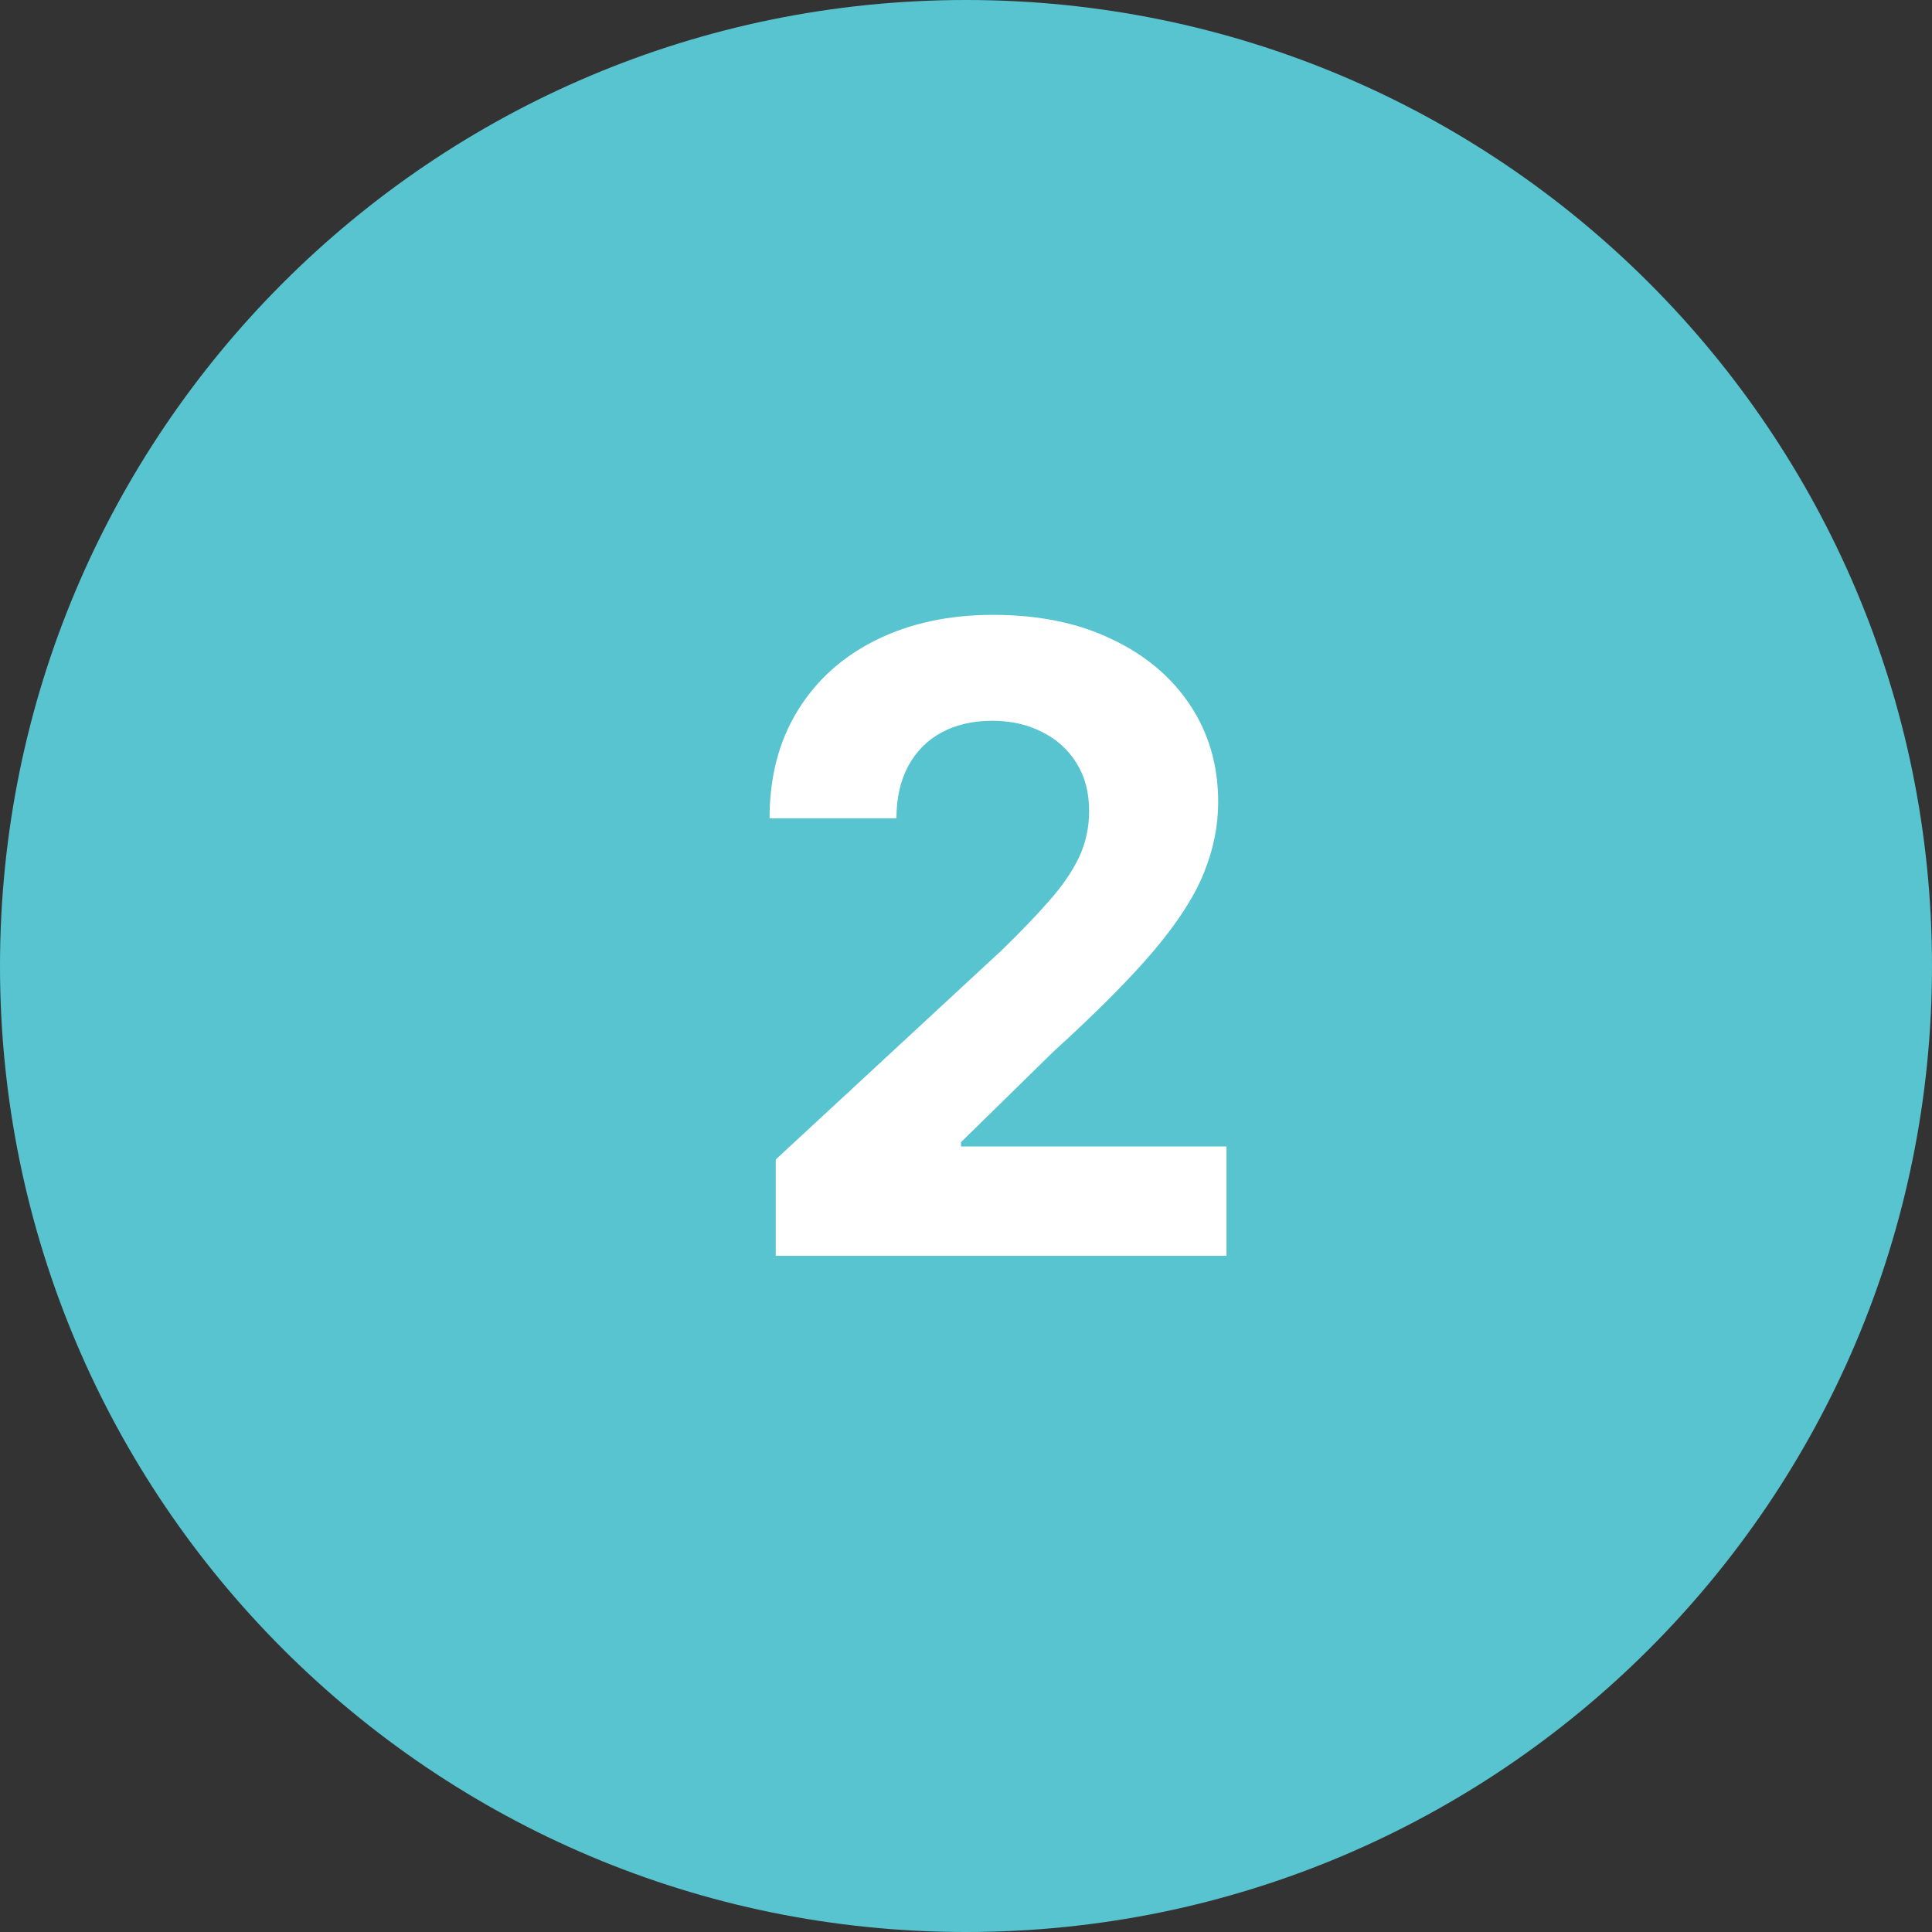
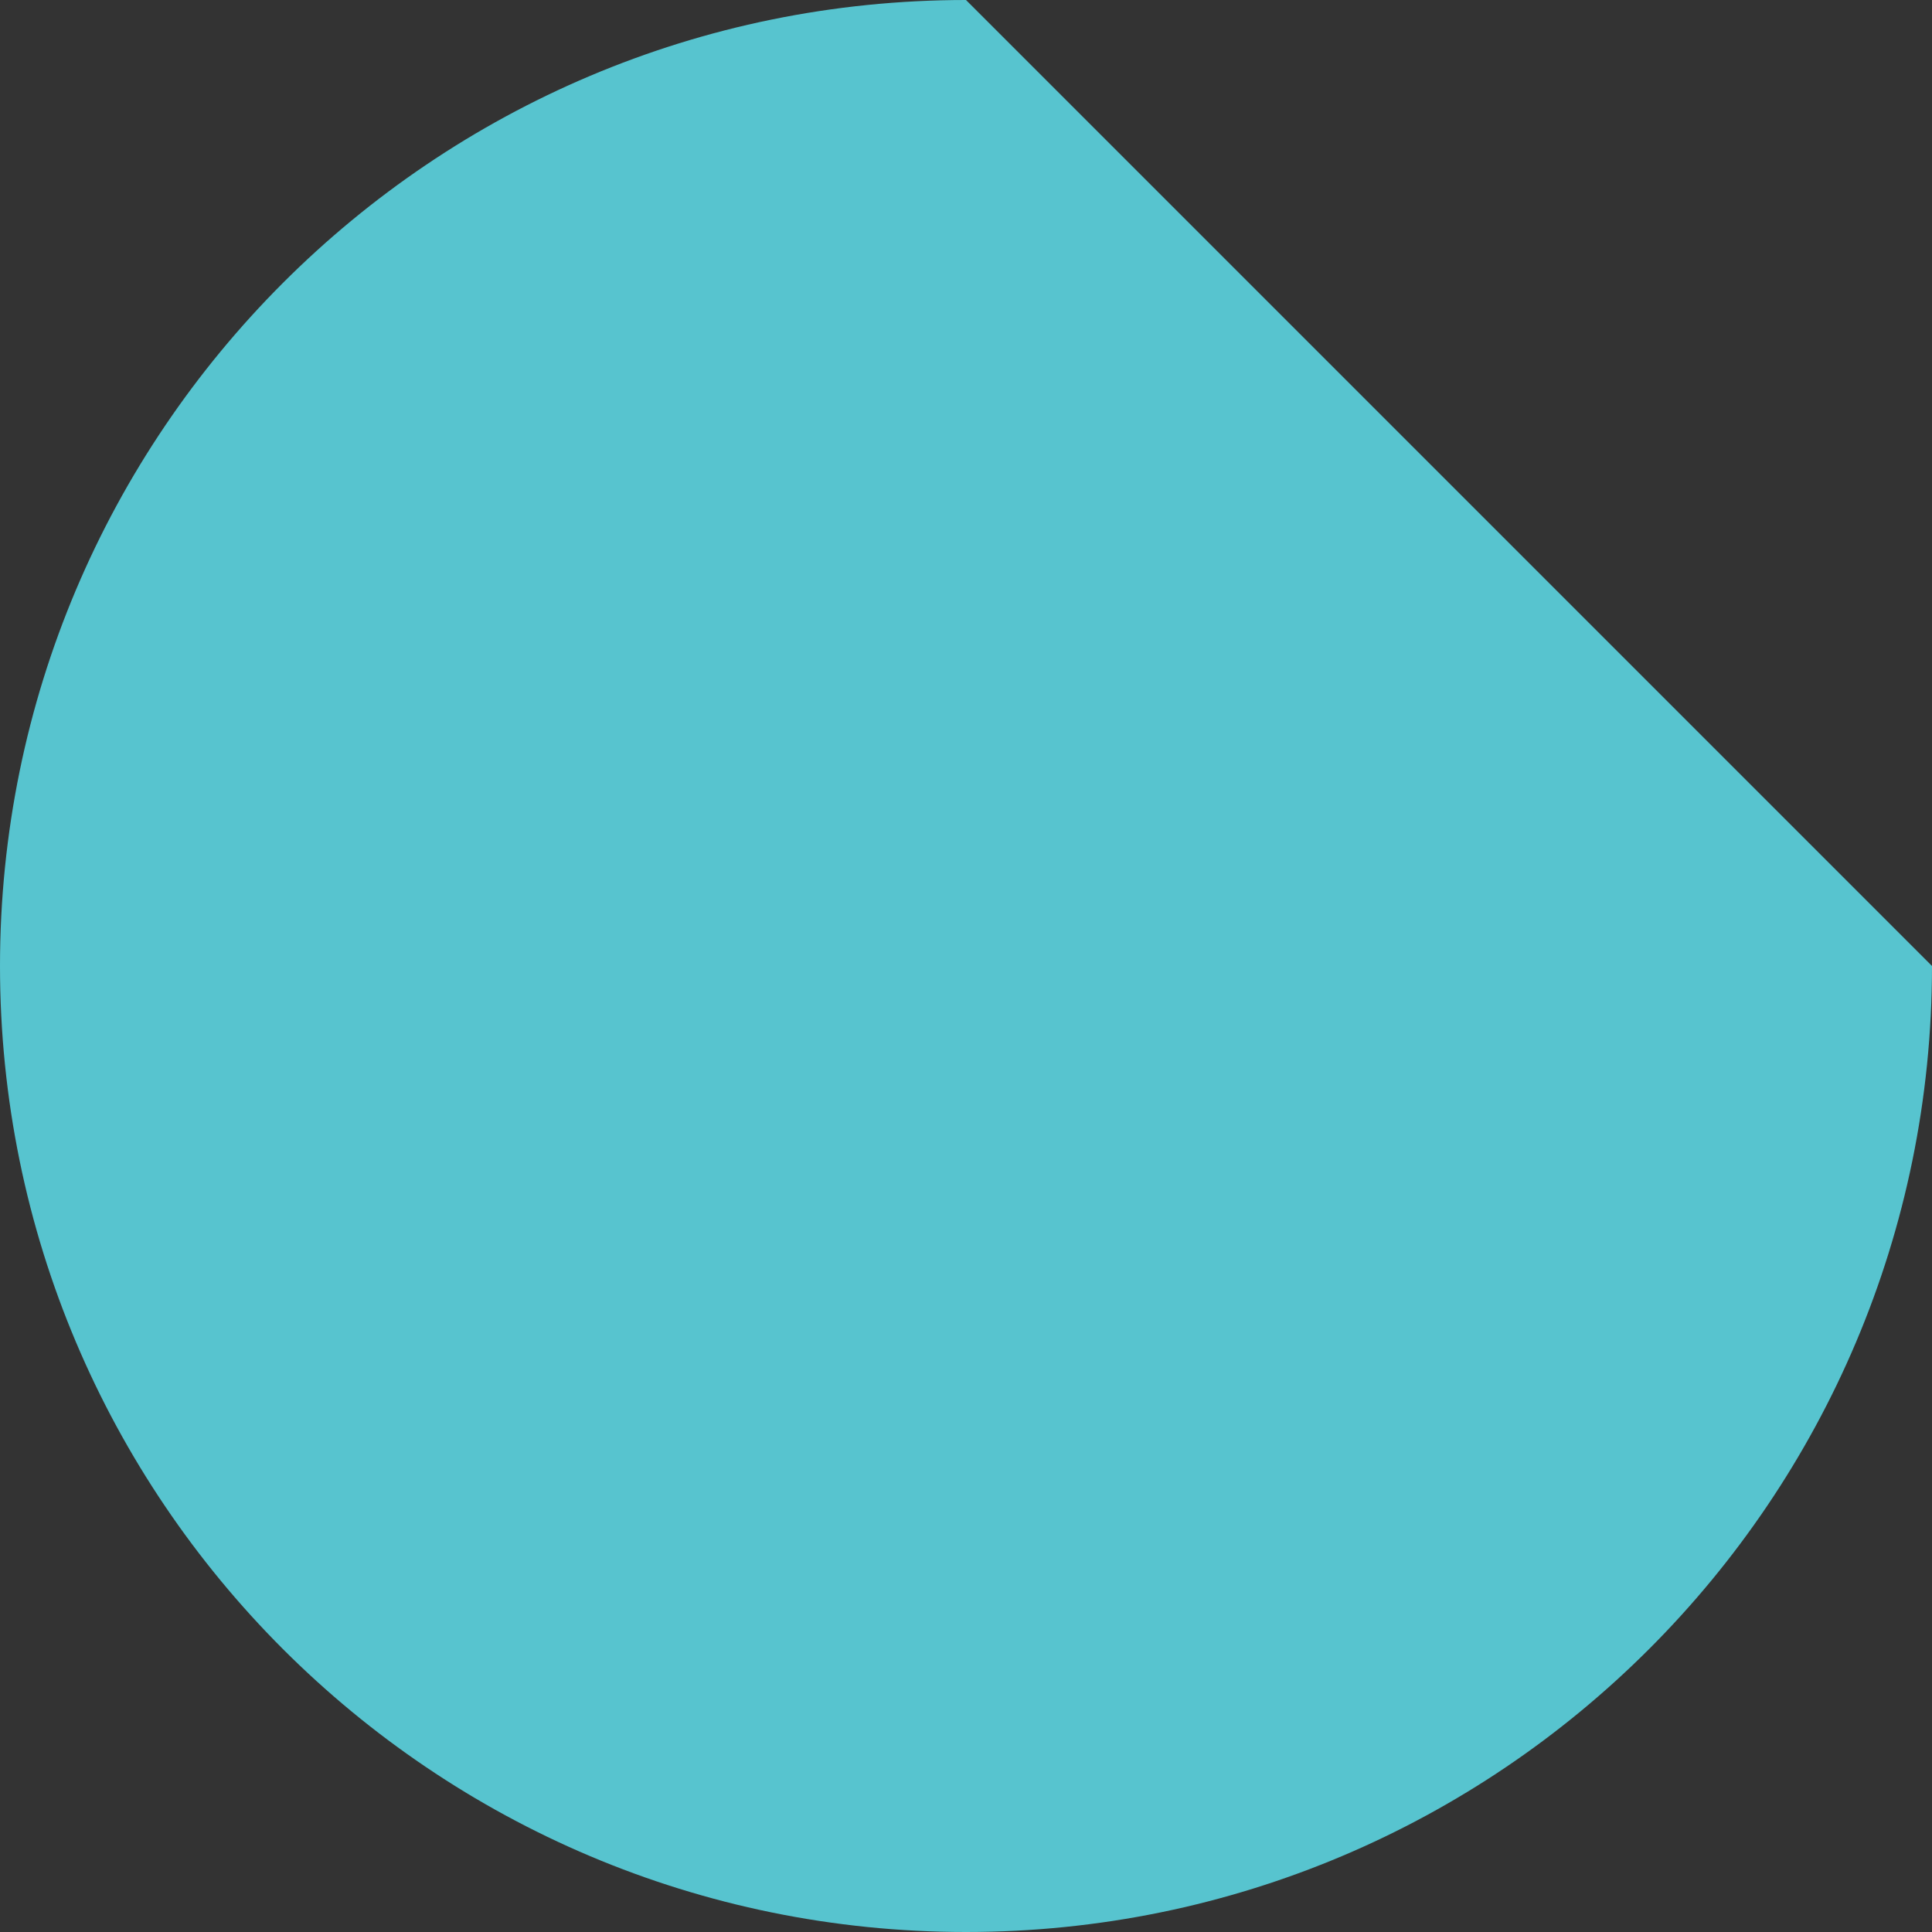
<svg xmlns="http://www.w3.org/2000/svg" width="40" height="40" viewBox="0 0 40 40" fill="none">
  <rect x="0" y="0" width="40" height="40" fill="#333333" stroke="none" />
-   <path d="M40 20C40 31.046 31.046 40 20 40C8.954 40 0 31.046 0 20C0 8.954 8.954 0 20 0C31.046 0 40 8.954 40 20Z" fill="#57C4CF" />
-   <path d="M16.061 26V24.006L20.721 19.691C21.117 19.308 21.45 18.962 21.718 18.655C21.991 18.349 22.197 18.048 22.338 17.754C22.479 17.456 22.549 17.134 22.549 16.789C22.549 16.405 22.462 16.075 22.287 15.798C22.112 15.517 21.874 15.302 21.571 15.153C21.268 14.999 20.925 14.923 20.542 14.923C20.141 14.923 19.792 15.004 19.494 15.165C19.195 15.327 18.965 15.56 18.803 15.862C18.641 16.165 18.56 16.525 18.56 16.942H15.933C15.933 16.086 16.127 15.342 16.515 14.712C16.903 14.081 17.446 13.593 18.145 13.248C18.844 12.903 19.649 12.73 20.561 12.73C21.499 12.73 22.315 12.896 23.009 13.229C23.708 13.557 24.251 14.013 24.639 14.597C25.027 15.18 25.221 15.849 25.221 16.604C25.221 17.098 25.123 17.586 24.927 18.067C24.735 18.549 24.392 19.084 23.898 19.672C23.403 20.256 22.707 20.957 21.808 21.775L19.896 23.648V23.737H25.393V26H16.061Z" fill="white" />
+   <path d="M40 20C40 31.046 31.046 40 20 40C8.954 40 0 31.046 0 20C0 8.954 8.954 0 20 0Z" fill="#57C4CF" />
</svg>